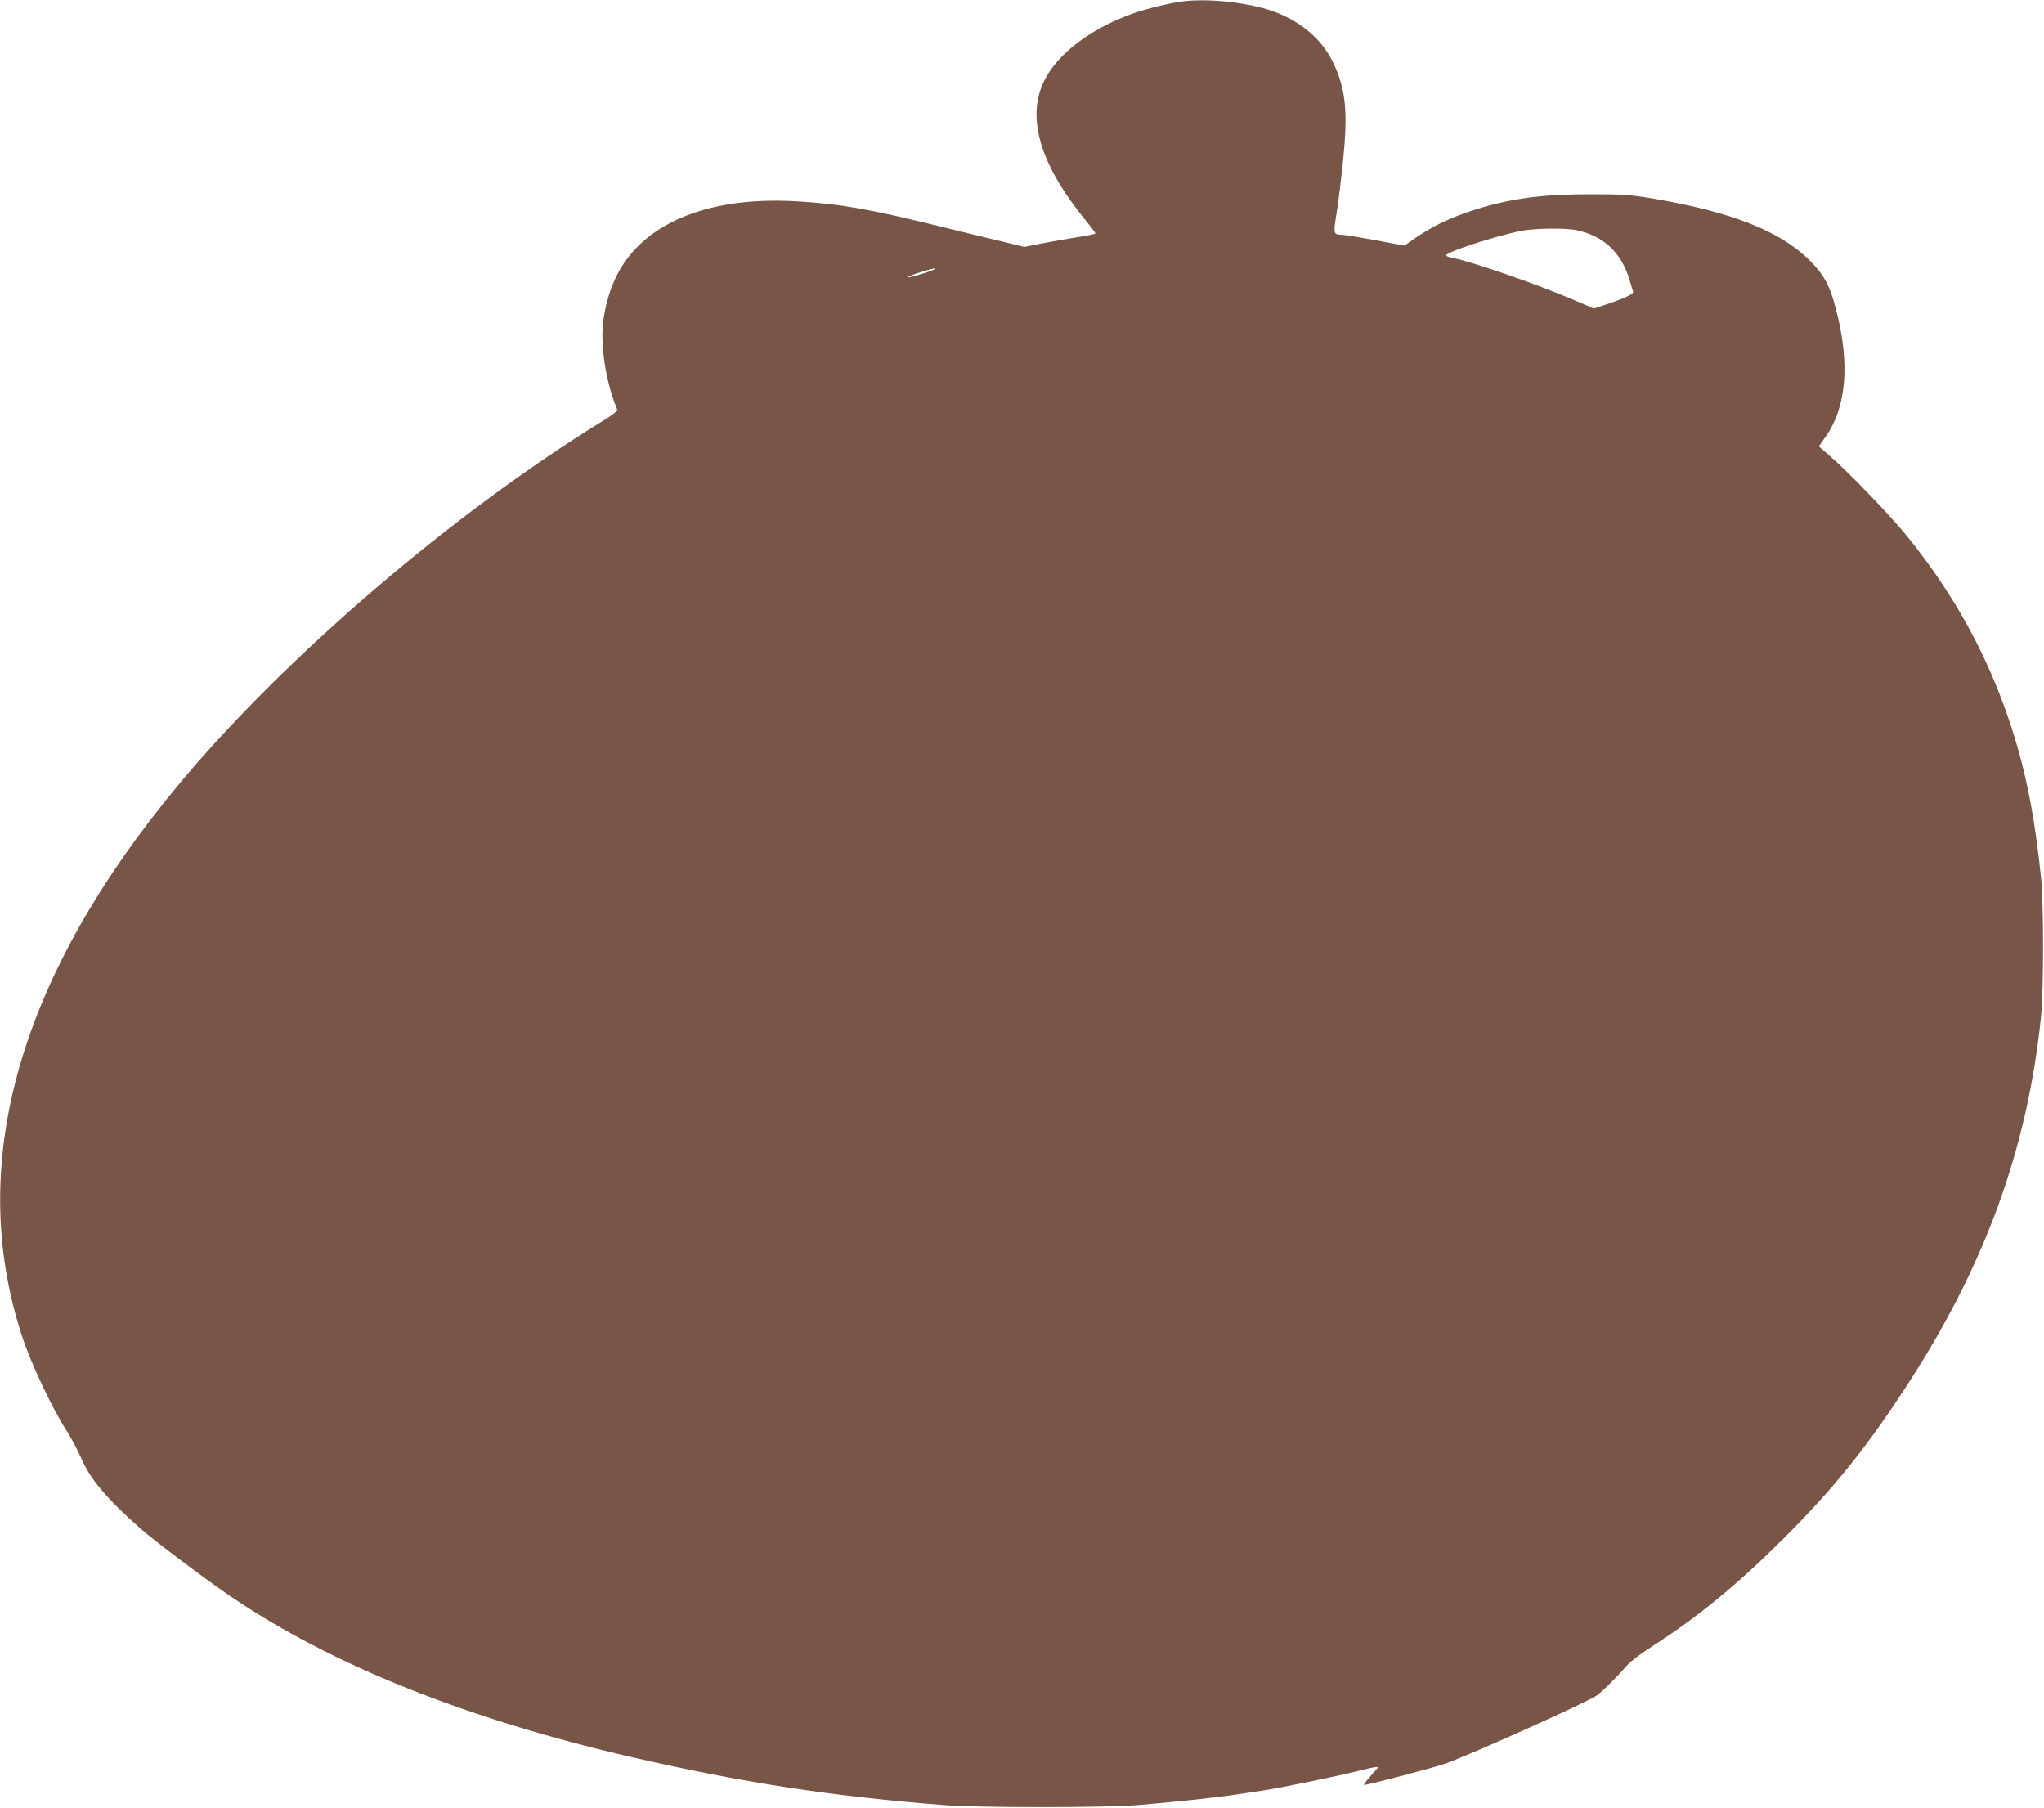
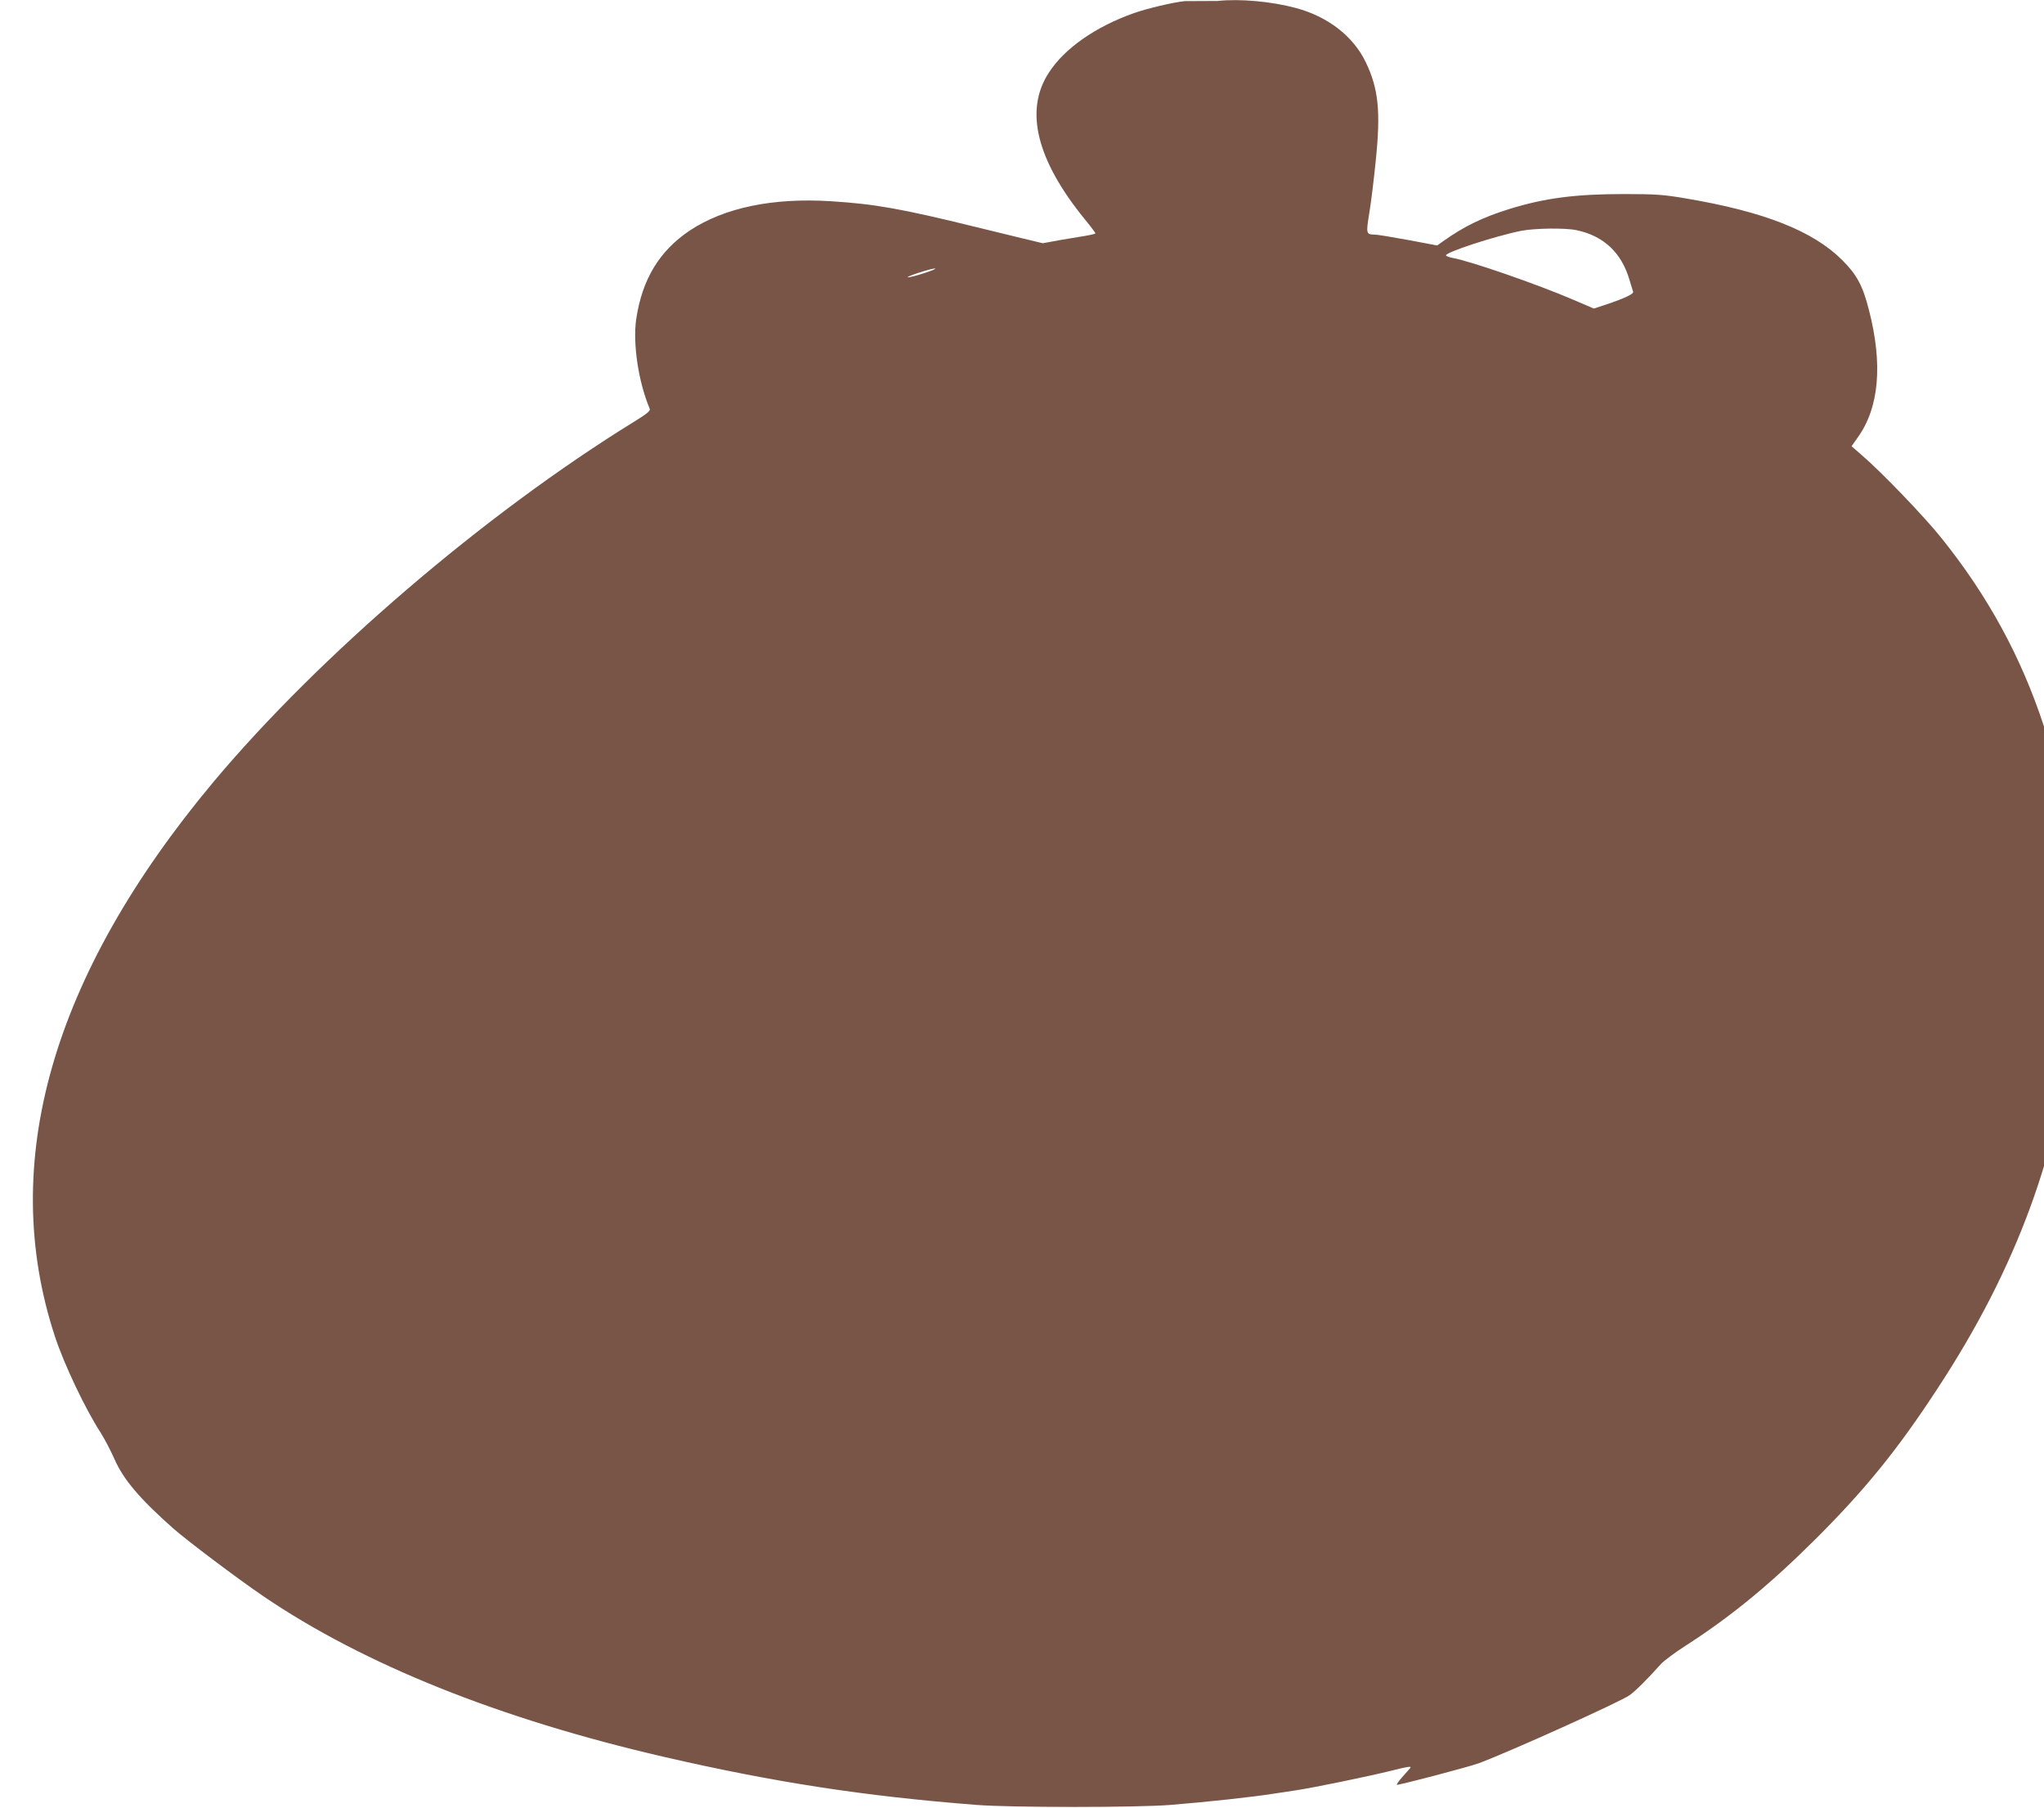
<svg xmlns="http://www.w3.org/2000/svg" version="1.0" width="1280pt" height="1132pt" viewBox="0 0 1280 1132" preserveAspectRatio="xMidYMid meet">
  <g transform="translate(0,1132) scale(0.1,-0.1)" fill="#795548" stroke="none">
-     <path d="M7420 11313 c-73 -7 -236 -46 -319 -75 -240 -85 -434 -220 -533 -373 -154 -236 -77 -548 227 -920 36 -44 65 -83 65 -86 0 -4 -48 -14 -107 -23 -60 -9 -160 -27 -223 -39 l-116 -23 -89 22 c-50 11 -238 58 -420 102 -468 115 -634 144 -906 161 -364 23 -667 -40 -884 -183 -191 -128 -299 -306 -336 -556 -22 -154 14 -393 85 -561 5 -12 -18 -31 -96 -79 -939 -579 -1976 -1468 -2639 -2260 -1010 -1210 -1346 -2383 -991 -3466 58 -177 190 -455 287 -605 23 -36 62 -110 86 -164 56 -129 159 -250 369 -436 90 -79 398 -311 565 -425 629 -427 1477 -767 2507 -1005 694 -160 1254 -246 1958 -301 219 -17 1002 -17 1215 0 233 19 512 49 650 71 33 5 93 14 133 20 114 17 453 87 599 123 101 26 129 30 120 18 -7 -8 -30 -35 -51 -58 -21 -24 -36 -45 -34 -48 6 -5 448 111 514 135 200 75 889 386 944 426 41 30 112 101 196 195 17 19 86 71 155 115 289 186 531 386 820 674 308 308 508 555 754 931 501 762 771 1500 857 2340 16 164 16 697 0 860 -41 393 -94 663 -188 953 -141 430 -348 812 -641 1177 -106 133 -377 415 -501 521 l-62 54 40 57 c133 186 156 458 69 795 -39 154 -76 222 -168 314 -183 182 -488 303 -981 386 -136 23 -183 27 -385 27 -303 0 -496 -25 -716 -93 -168 -52 -286 -109 -419 -204 l-35 -25 -180 34 c-99 18 -193 34 -210 34 -55 1 -56 5 -36 130 11 63 29 212 41 330 32 311 18 452 -62 619 -78 163 -237 286 -438 340 -153 41 -350 59 -490 44z m2452 -1434 c171 -36 283 -141 333 -314 10 -33 20 -65 22 -72 5 -13 -54 -41 -167 -79 l-79 -26 -128 55 c-229 98 -641 241 -756 262 -21 4 -39 11 -42 15 -11 18 304 121 472 155 84 16 274 19 345 4z m-4087 -270 c-49 -16 -94 -27 -100 -25 -13 4 144 55 170 55 11 -1 -20 -14 -70 -30z" />
+     <path d="M7420 11313 c-73 -7 -236 -46 -319 -75 -240 -85 -434 -220 -533 -373 -154 -236 -77 -548 227 -920 36 -44 65 -83 65 -86 0 -4 -48 -14 -107 -23 -60 -9 -160 -27 -223 -39 c-50 11 -238 58 -420 102 -468 115 -634 144 -906 161 -364 23 -667 -40 -884 -183 -191 -128 -299 -306 -336 -556 -22 -154 14 -393 85 -561 5 -12 -18 -31 -96 -79 -939 -579 -1976 -1468 -2639 -2260 -1010 -1210 -1346 -2383 -991 -3466 58 -177 190 -455 287 -605 23 -36 62 -110 86 -164 56 -129 159 -250 369 -436 90 -79 398 -311 565 -425 629 -427 1477 -767 2507 -1005 694 -160 1254 -246 1958 -301 219 -17 1002 -17 1215 0 233 19 512 49 650 71 33 5 93 14 133 20 114 17 453 87 599 123 101 26 129 30 120 18 -7 -8 -30 -35 -51 -58 -21 -24 -36 -45 -34 -48 6 -5 448 111 514 135 200 75 889 386 944 426 41 30 112 101 196 195 17 19 86 71 155 115 289 186 531 386 820 674 308 308 508 555 754 931 501 762 771 1500 857 2340 16 164 16 697 0 860 -41 393 -94 663 -188 953 -141 430 -348 812 -641 1177 -106 133 -377 415 -501 521 l-62 54 40 57 c133 186 156 458 69 795 -39 154 -76 222 -168 314 -183 182 -488 303 -981 386 -136 23 -183 27 -385 27 -303 0 -496 -25 -716 -93 -168 -52 -286 -109 -419 -204 l-35 -25 -180 34 c-99 18 -193 34 -210 34 -55 1 -56 5 -36 130 11 63 29 212 41 330 32 311 18 452 -62 619 -78 163 -237 286 -438 340 -153 41 -350 59 -490 44z m2452 -1434 c171 -36 283 -141 333 -314 10 -33 20 -65 22 -72 5 -13 -54 -41 -167 -79 l-79 -26 -128 55 c-229 98 -641 241 -756 262 -21 4 -39 11 -42 15 -11 18 304 121 472 155 84 16 274 19 345 4z m-4087 -270 c-49 -16 -94 -27 -100 -25 -13 4 144 55 170 55 11 -1 -20 -14 -70 -30z" />
  </g>
</svg>